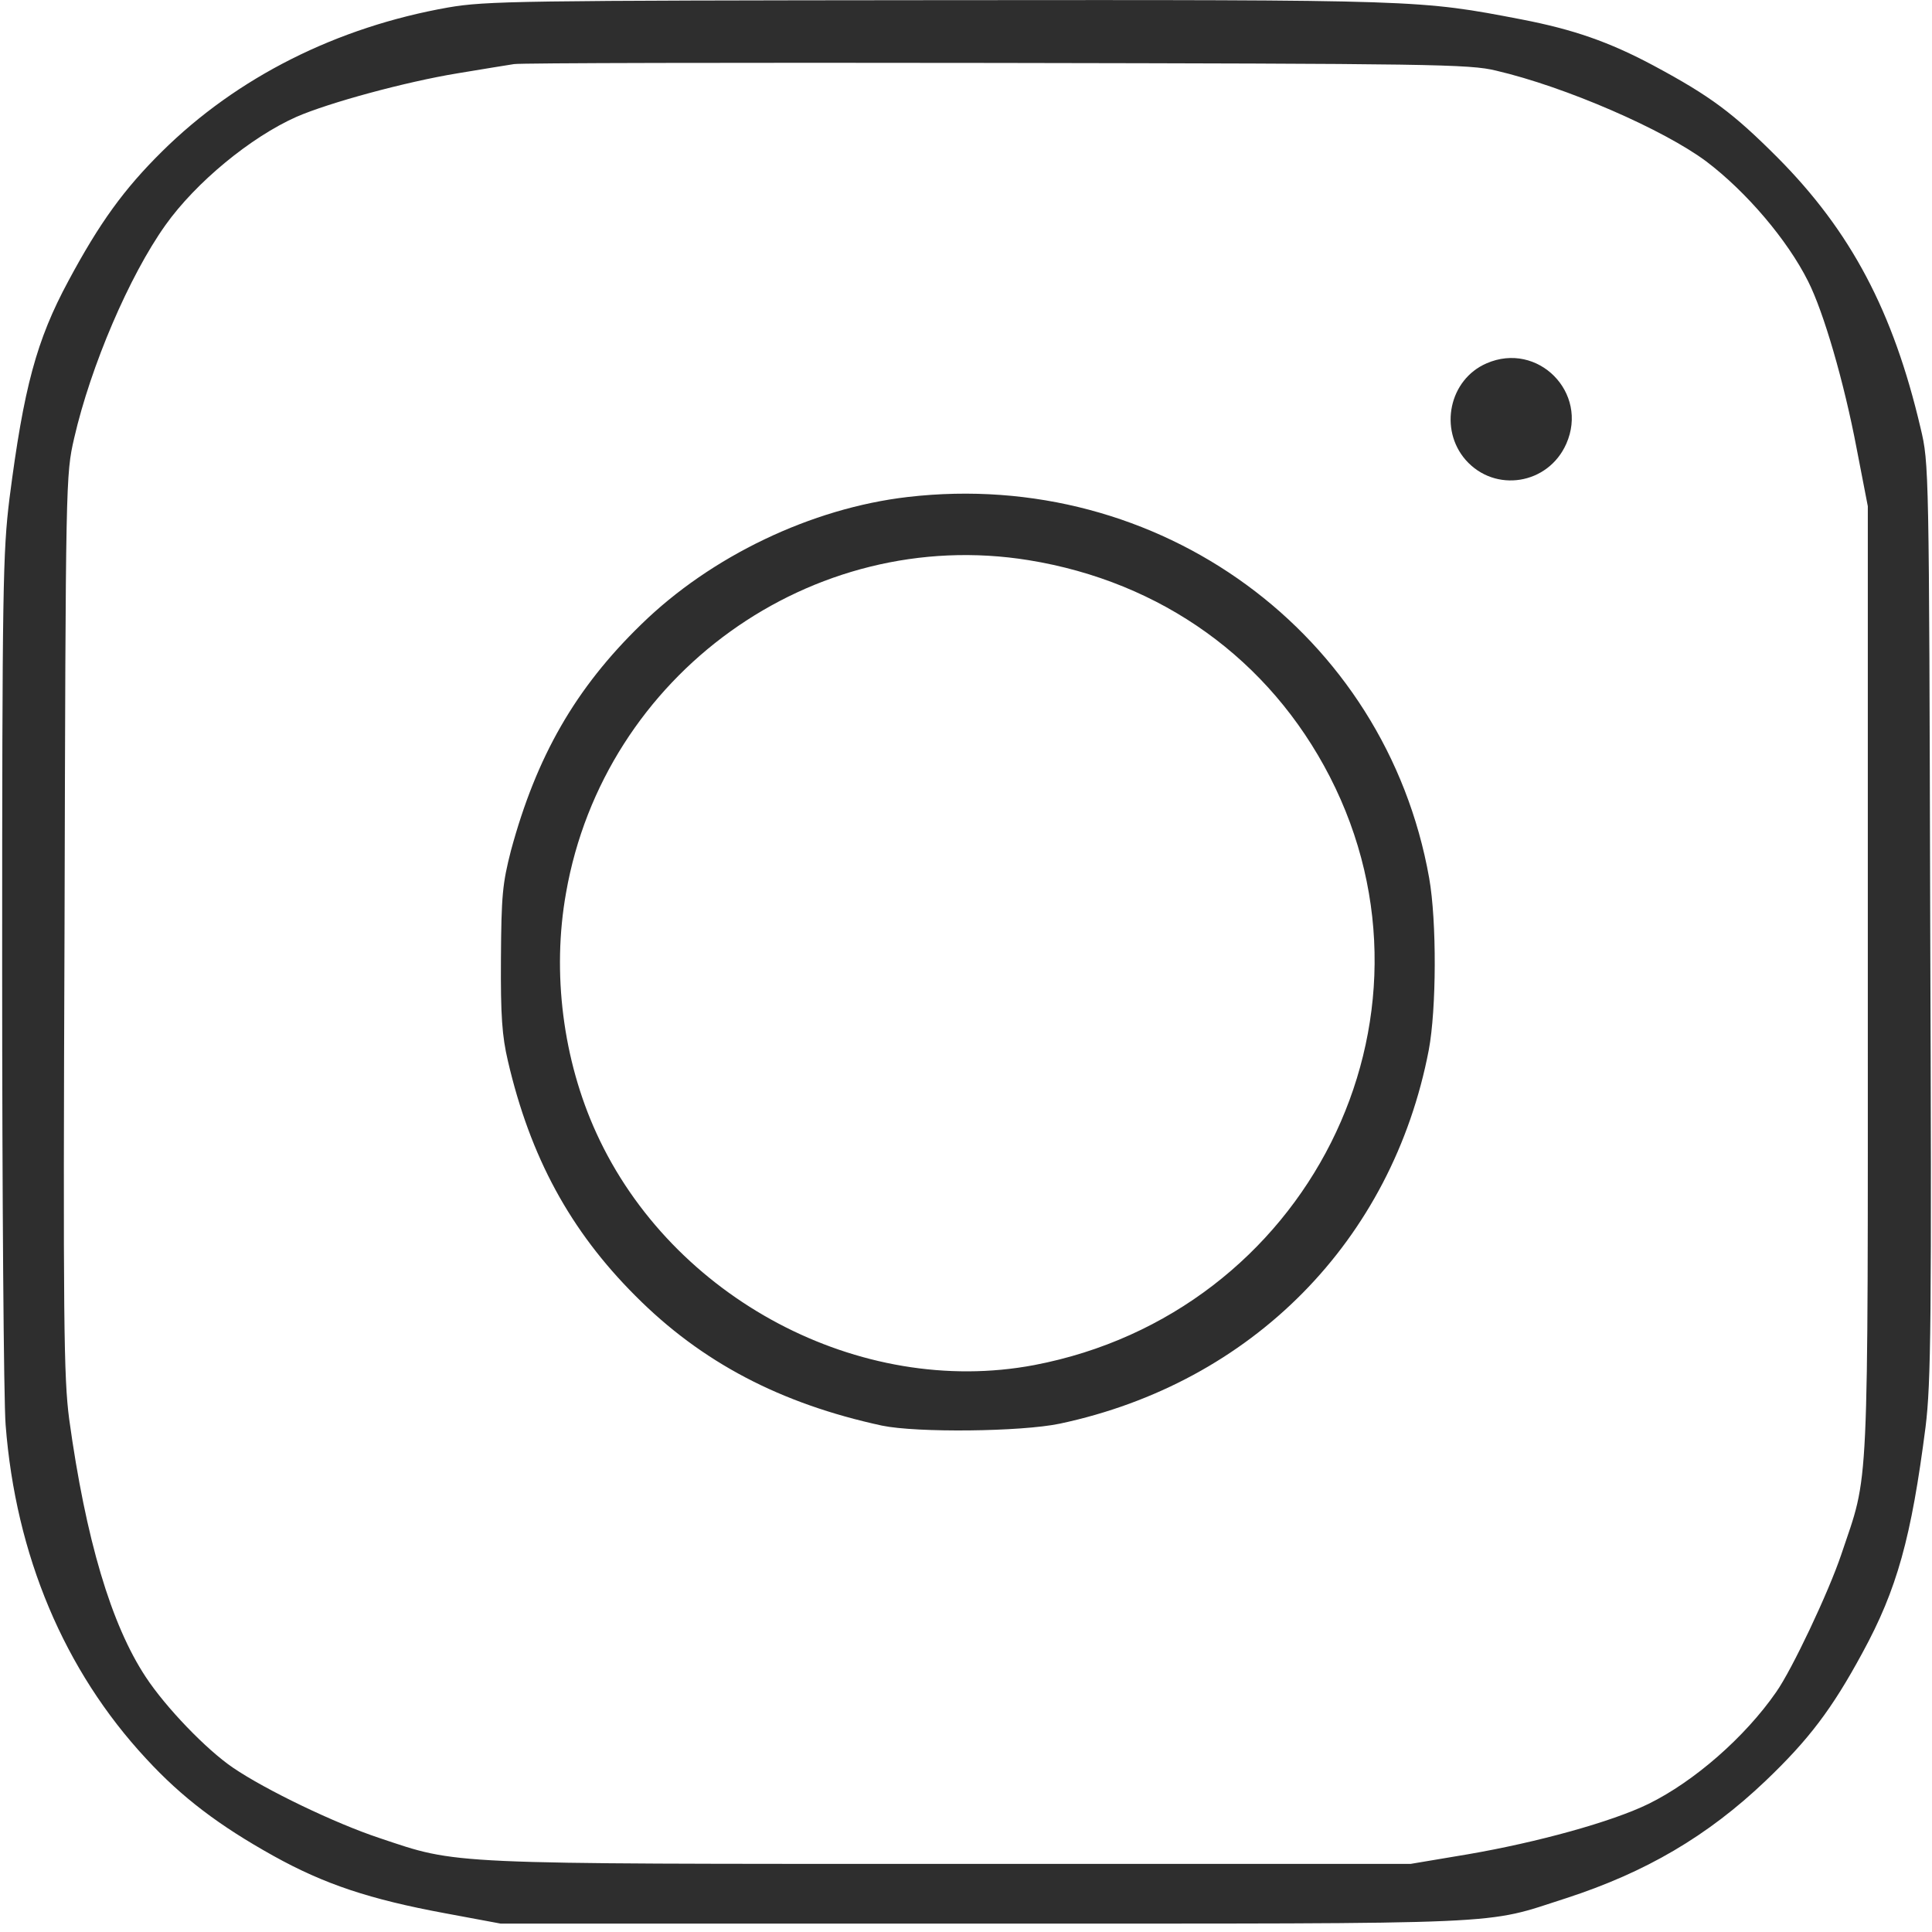
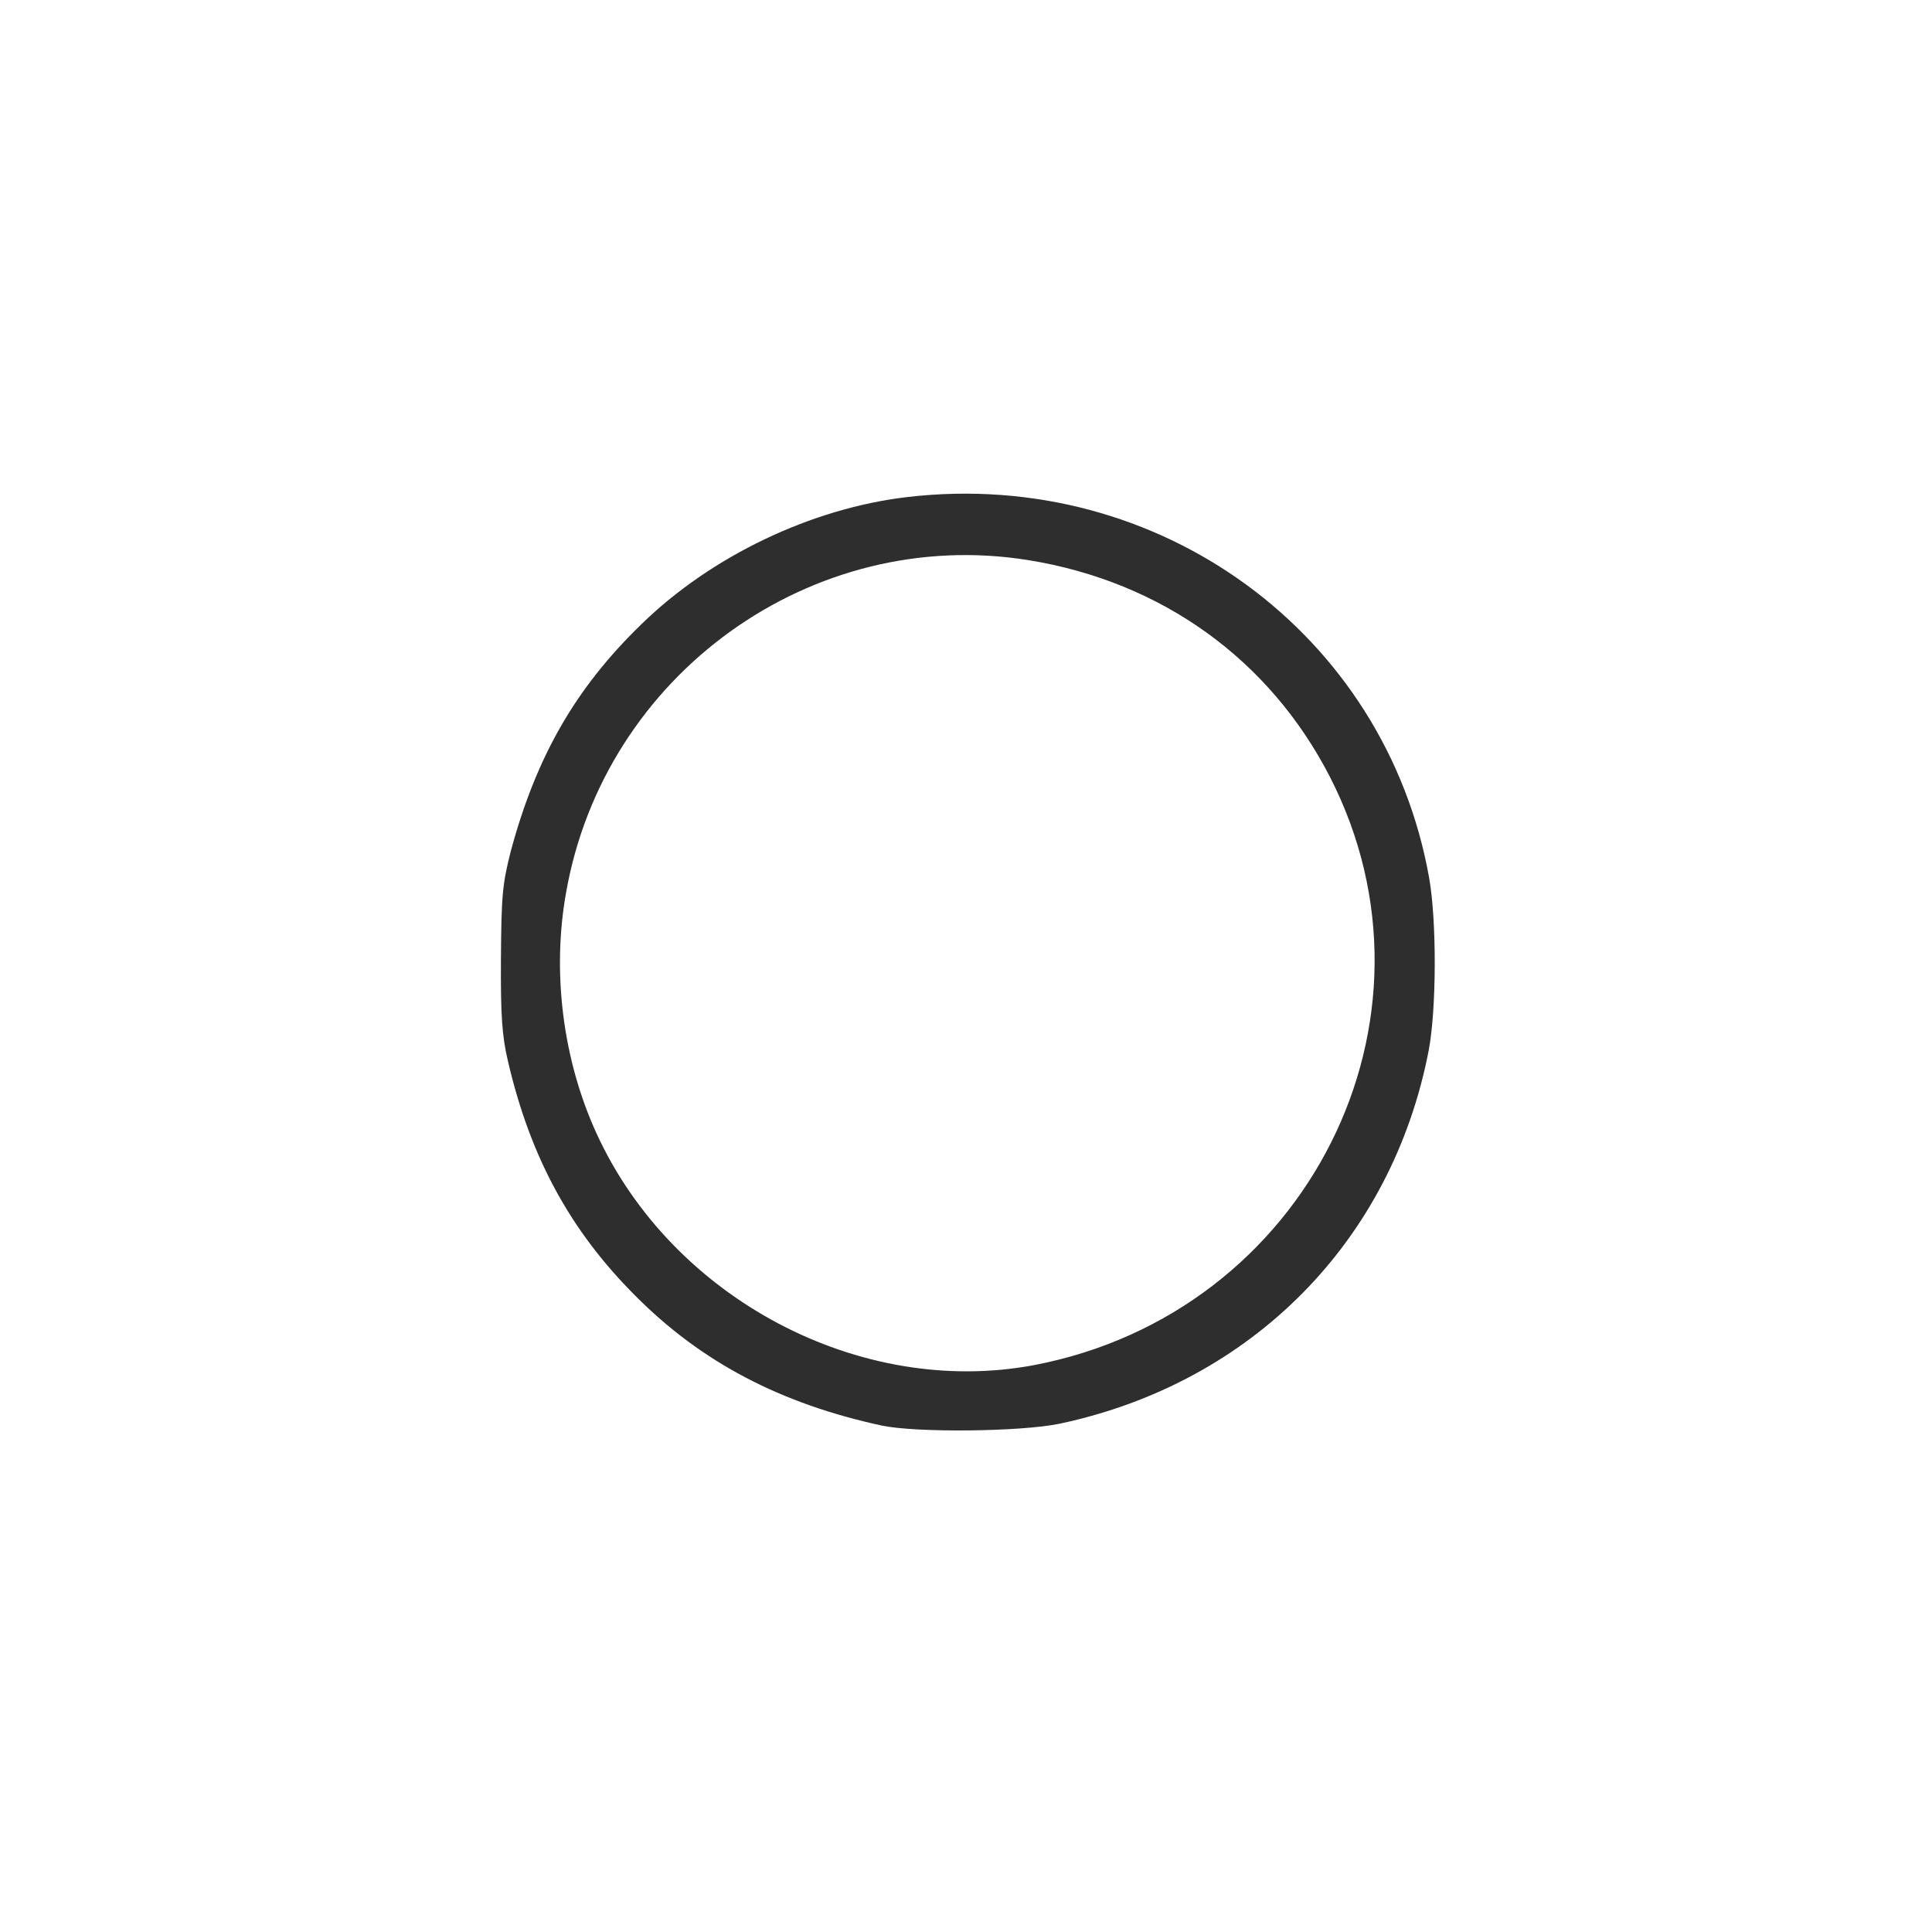
<svg xmlns="http://www.w3.org/2000/svg" width="154" height="154" viewBox="0 0 154 154" fill="none">
-   <path d="M35.723 0.596C26.85 2.162 18.899 6.153 12.912 12.078C9.873 15.086 7.939 17.757 5.452 22.393C2.904 27.121 1.891 30.897 0.755 39.739C0.233 44.006 0.172 46.708 0.172 77.193C0.172 95.245 0.295 111.638 0.448 113.573C1.246 123.949 5.115 133.159 11.654 140.19C14.509 143.29 17.487 145.531 21.785 147.926C25.868 150.198 29.491 151.395 35.446 152.5L39.898 153.329H78.427C121.161 153.329 118.153 153.452 124.845 151.303C131.17 149.246 136.112 146.36 140.748 141.94C144.186 138.655 146.028 136.229 148.454 131.747C151.217 126.682 152.353 122.568 153.489 113.726C153.918 110.196 153.98 105.652 153.857 73.355C153.765 37.221 153.765 36.945 153.089 34.12C150.91 24.818 147.533 18.433 141.669 12.538C138.169 9.038 136.389 7.688 131.814 5.232C128.253 3.328 125.398 2.346 121.284 1.548C113.118 -0.018 113.333 -0.018 74.896 0.013C41.371 0.043 38.762 0.074 35.723 0.596ZM119.258 5.631C124.784 6.92 132.612 10.328 136.02 12.876C139.182 15.271 142.467 19.108 144.125 22.424C145.353 24.849 146.98 30.406 147.993 35.748L148.884 40.353V78.114C148.884 120.173 149.006 117.226 146.765 123.919C145.752 126.927 142.836 133.098 141.577 134.878C139.09 138.47 135.038 142.001 131.415 143.782C128.468 145.224 122.543 146.852 117.017 147.803L112.442 148.571H75.848C35.201 148.571 36.582 148.632 30.258 146.514C26.727 145.347 21.171 142.676 18.561 140.896C16.443 139.453 13.22 136.106 11.623 133.681C8.86 129.506 6.834 122.69 5.514 113.112C5.084 109.827 5.022 105.468 5.145 73.662C5.237 38.173 5.237 37.866 5.913 34.919C7.233 29.178 10.303 21.994 13.189 17.942C15.614 14.534 19.974 10.942 23.627 9.315C26.236 8.179 32.346 6.521 36.459 5.846C38.516 5.508 40.543 5.17 40.972 5.109C41.402 5.017 58.656 4.986 79.348 5.017C114.162 5.078 117.14 5.109 119.258 5.631Z" fill="#2E2E2E" />
-   <path d="M118.492 28.963C115.514 30.252 114.685 34.213 116.834 36.669C119.167 39.309 123.404 38.633 124.847 35.379C126.658 31.296 122.575 27.182 118.492 28.963Z" fill="#2E2E2E" />
  <path d="M72.35 39.616C64.675 40.506 56.662 44.344 51.105 49.778C45.855 54.874 42.755 60.308 40.728 67.799C40.053 70.439 39.961 71.36 39.93 76.425C39.9 80.969 40.022 82.596 40.483 84.561C42.263 92.236 45.456 98.1 50.645 103.288C55.925 108.599 62.218 111.884 70.293 113.634C73.086 114.217 81.406 114.125 84.476 113.481C99.796 110.226 110.97 98.898 113.887 83.701C114.501 80.447 114.532 73.448 113.918 69.978C110.449 50.484 92.397 37.283 72.35 39.616ZM81.99 44.651C92.581 46.37 101.177 52.541 105.997 61.904C115.944 81.276 104.186 104.67 82.419 108.814C68.543 111.424 53.561 103.503 47.544 90.333C44.873 84.5 43.983 77.531 45.118 71.176C48.158 53.769 64.705 41.857 81.99 44.651Z" fill="#2E2E2E" />
</svg>